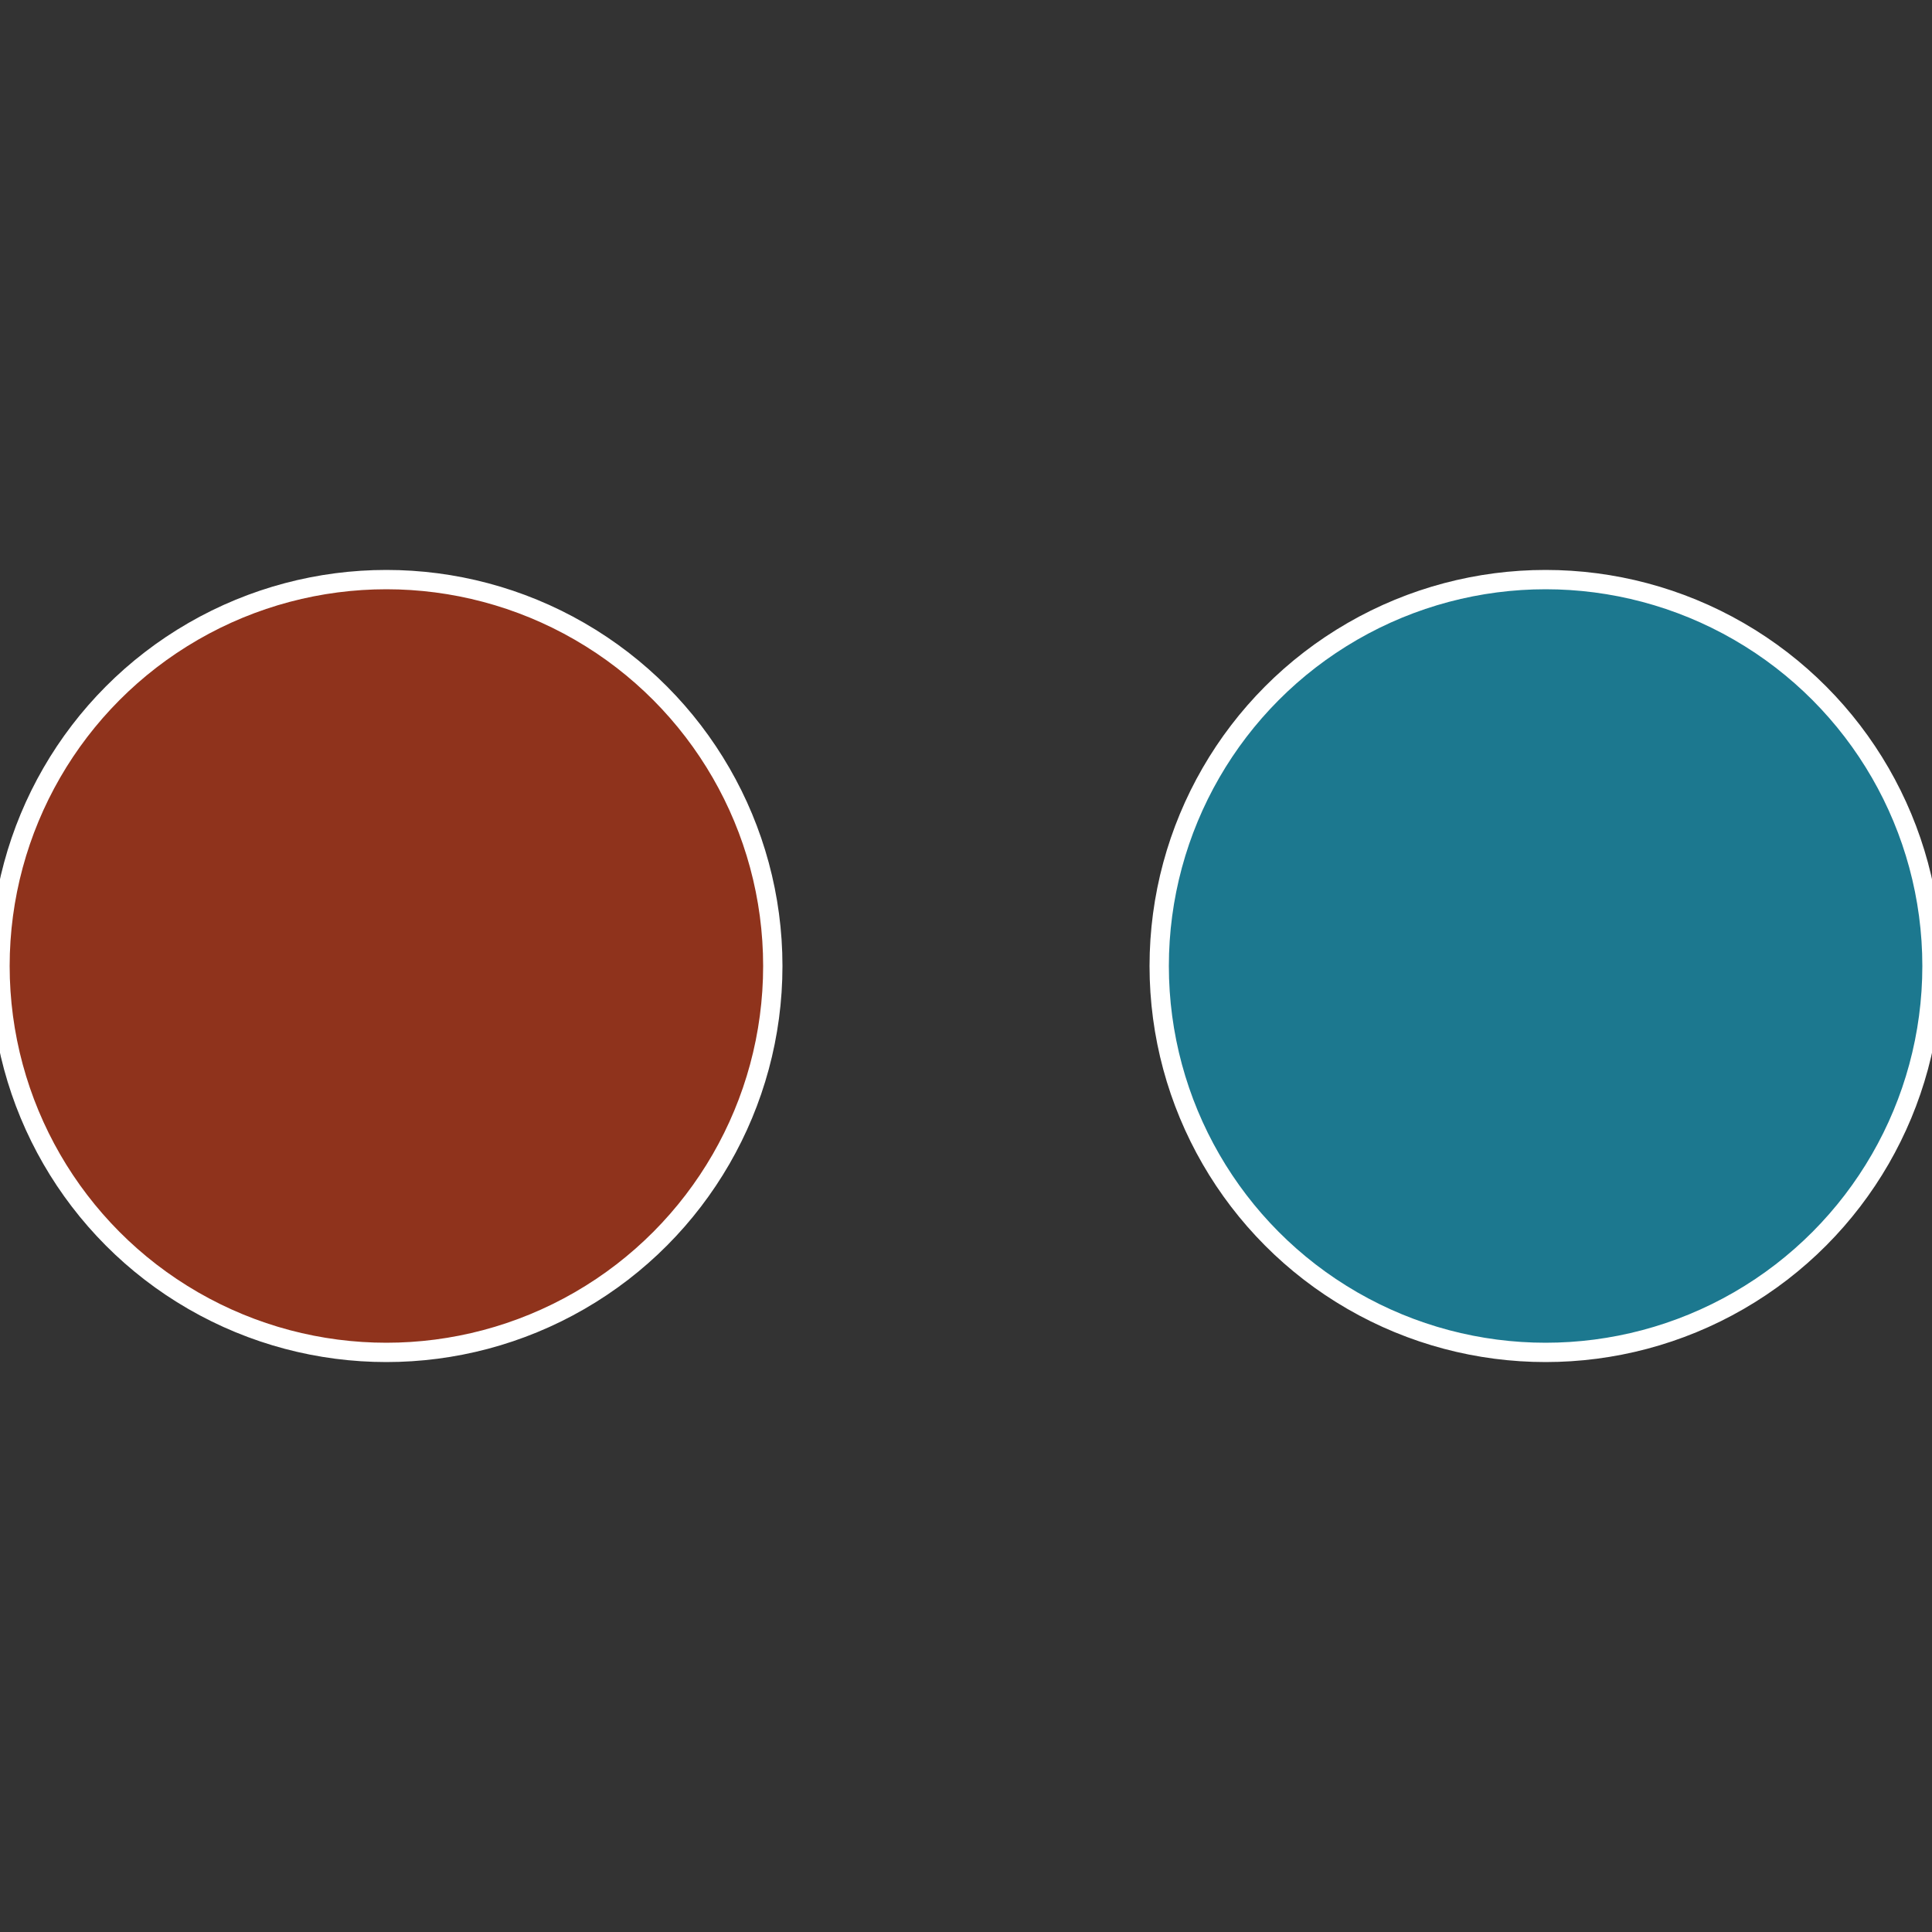
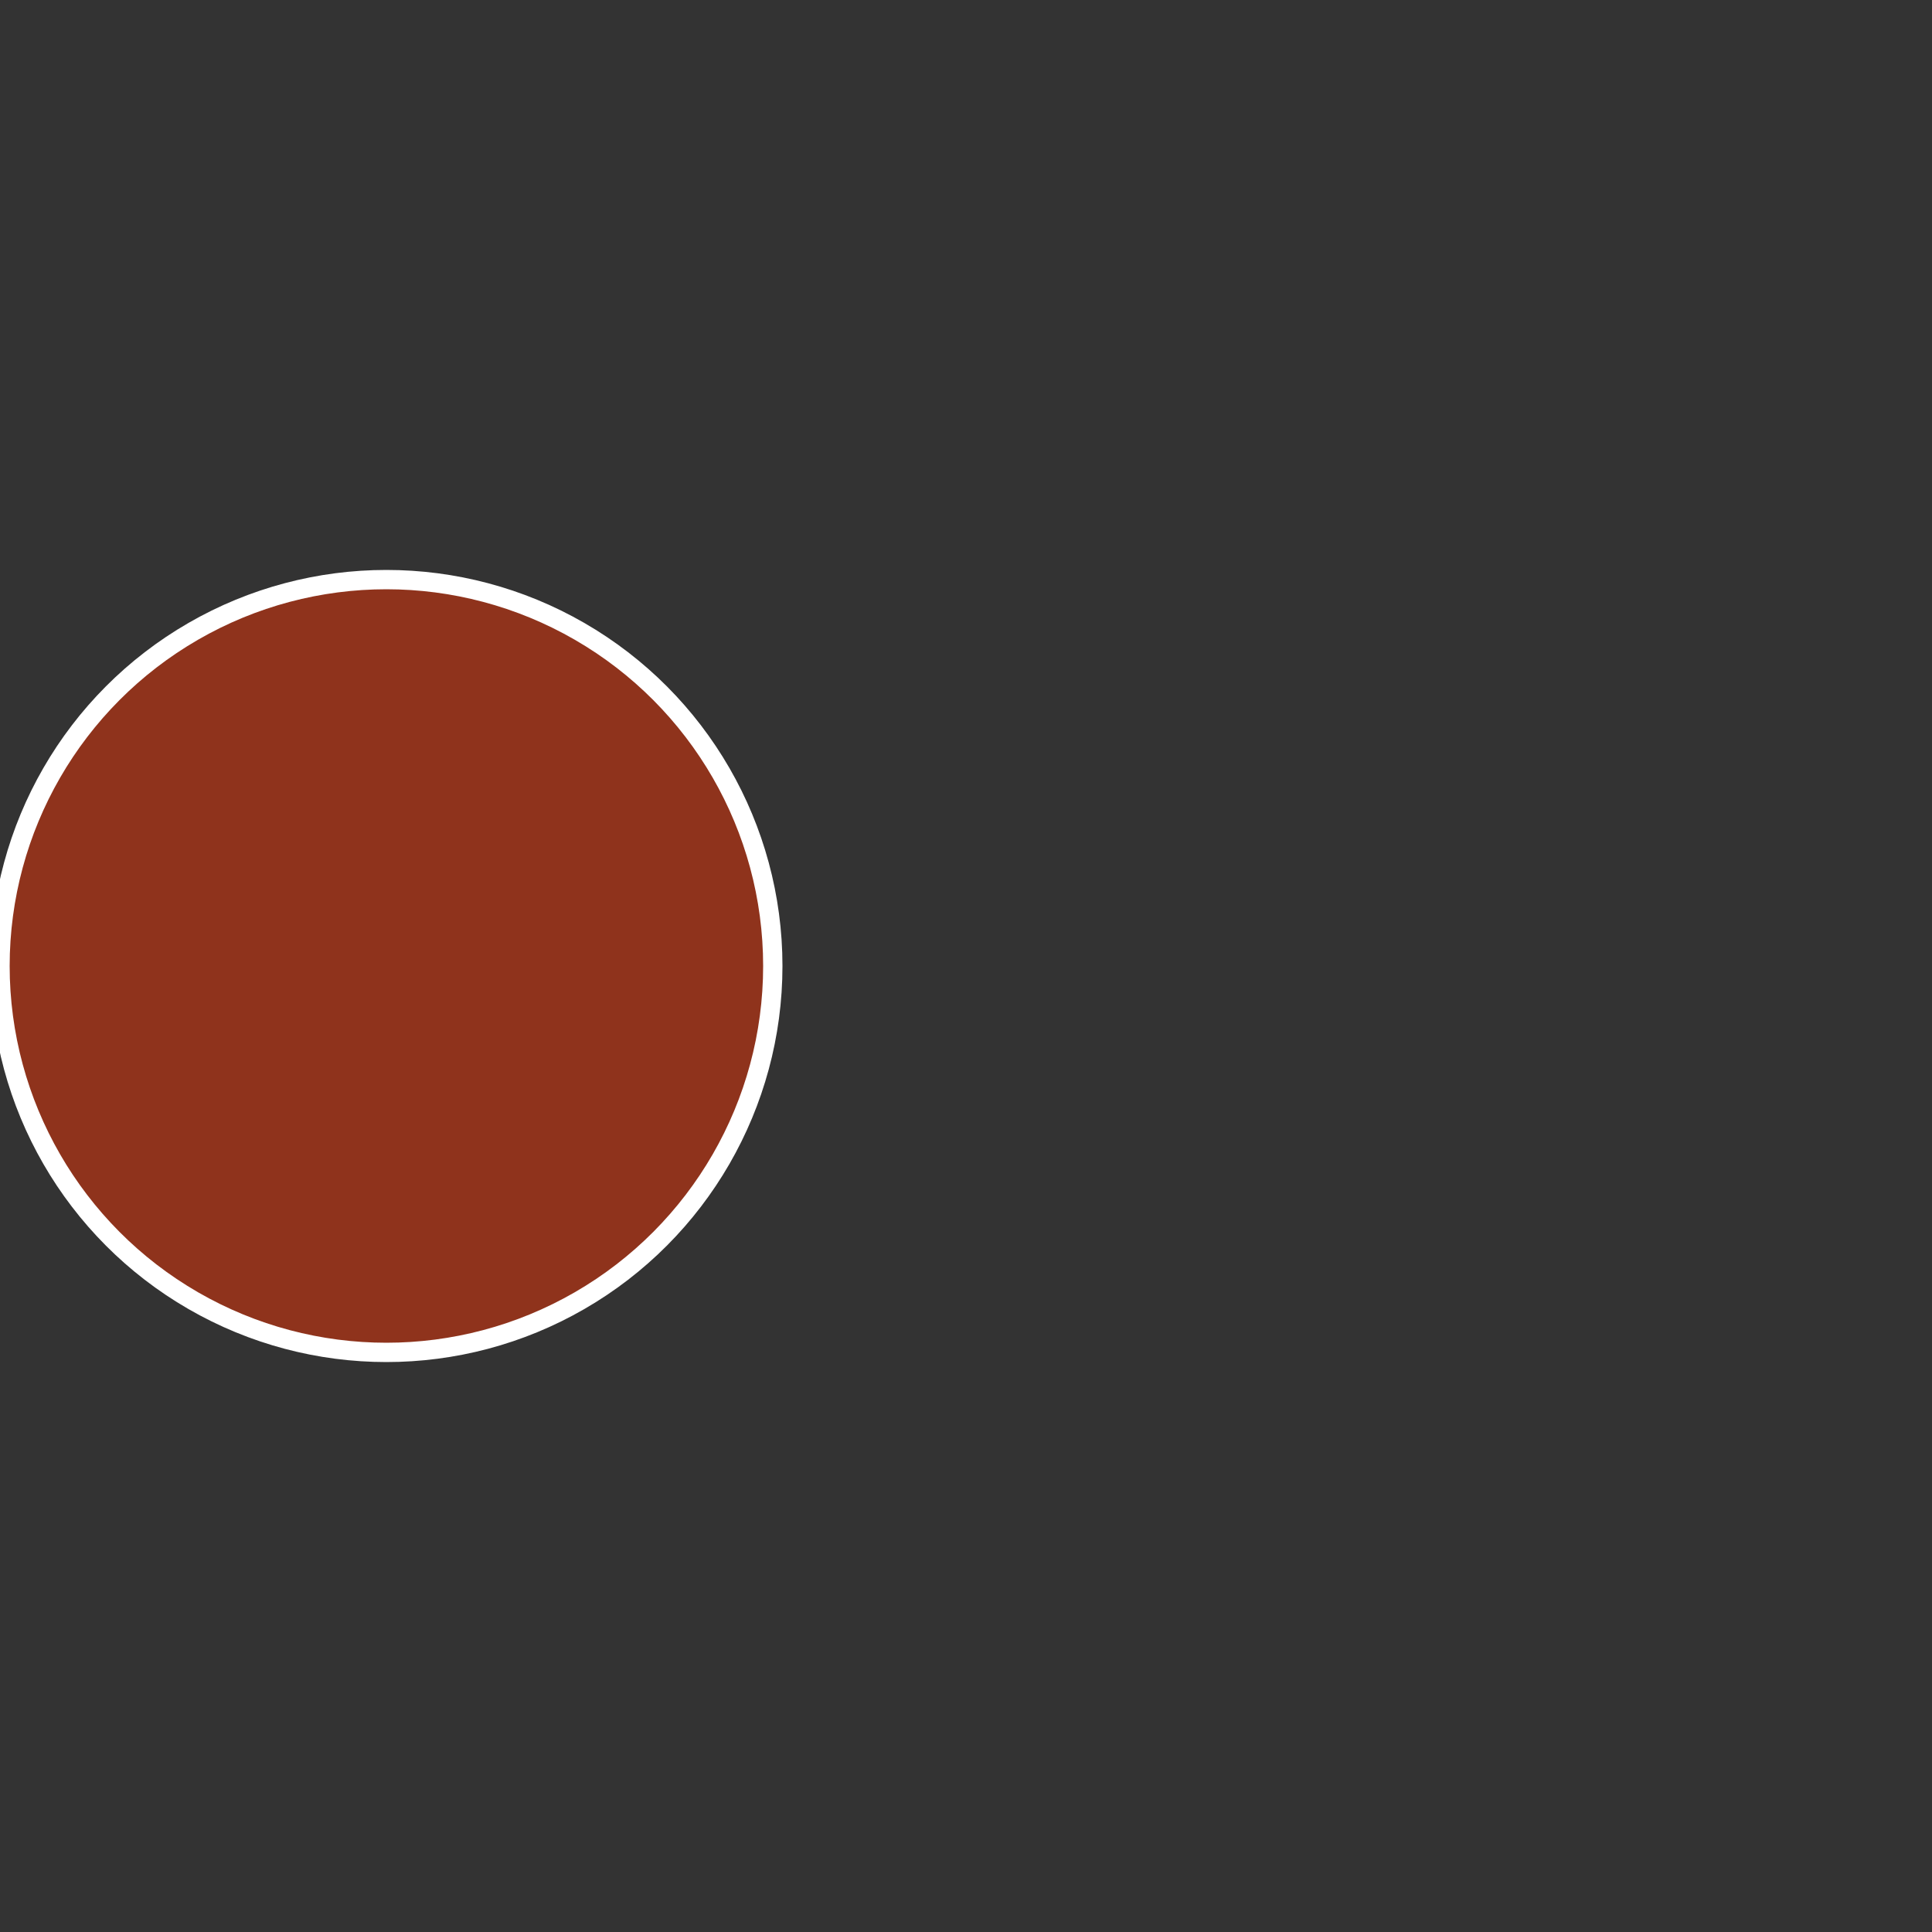
<svg xmlns="http://www.w3.org/2000/svg" width="500" height="500" viewBox="-1 -1 2 2">
  <rect x="-1" y="-1" width="2" height="2" fill="#333333" stroke="none" />
-   <circle cx="0.6" cy="0" r="0.4" fill="#1c788f" stroke="#fff" stroke-width="1%" />
  <circle cx="-0.6" cy="7.3478807948841E-17" r="0.4" fill="#8f331c" stroke="#fff" stroke-width="1%" />
</svg>